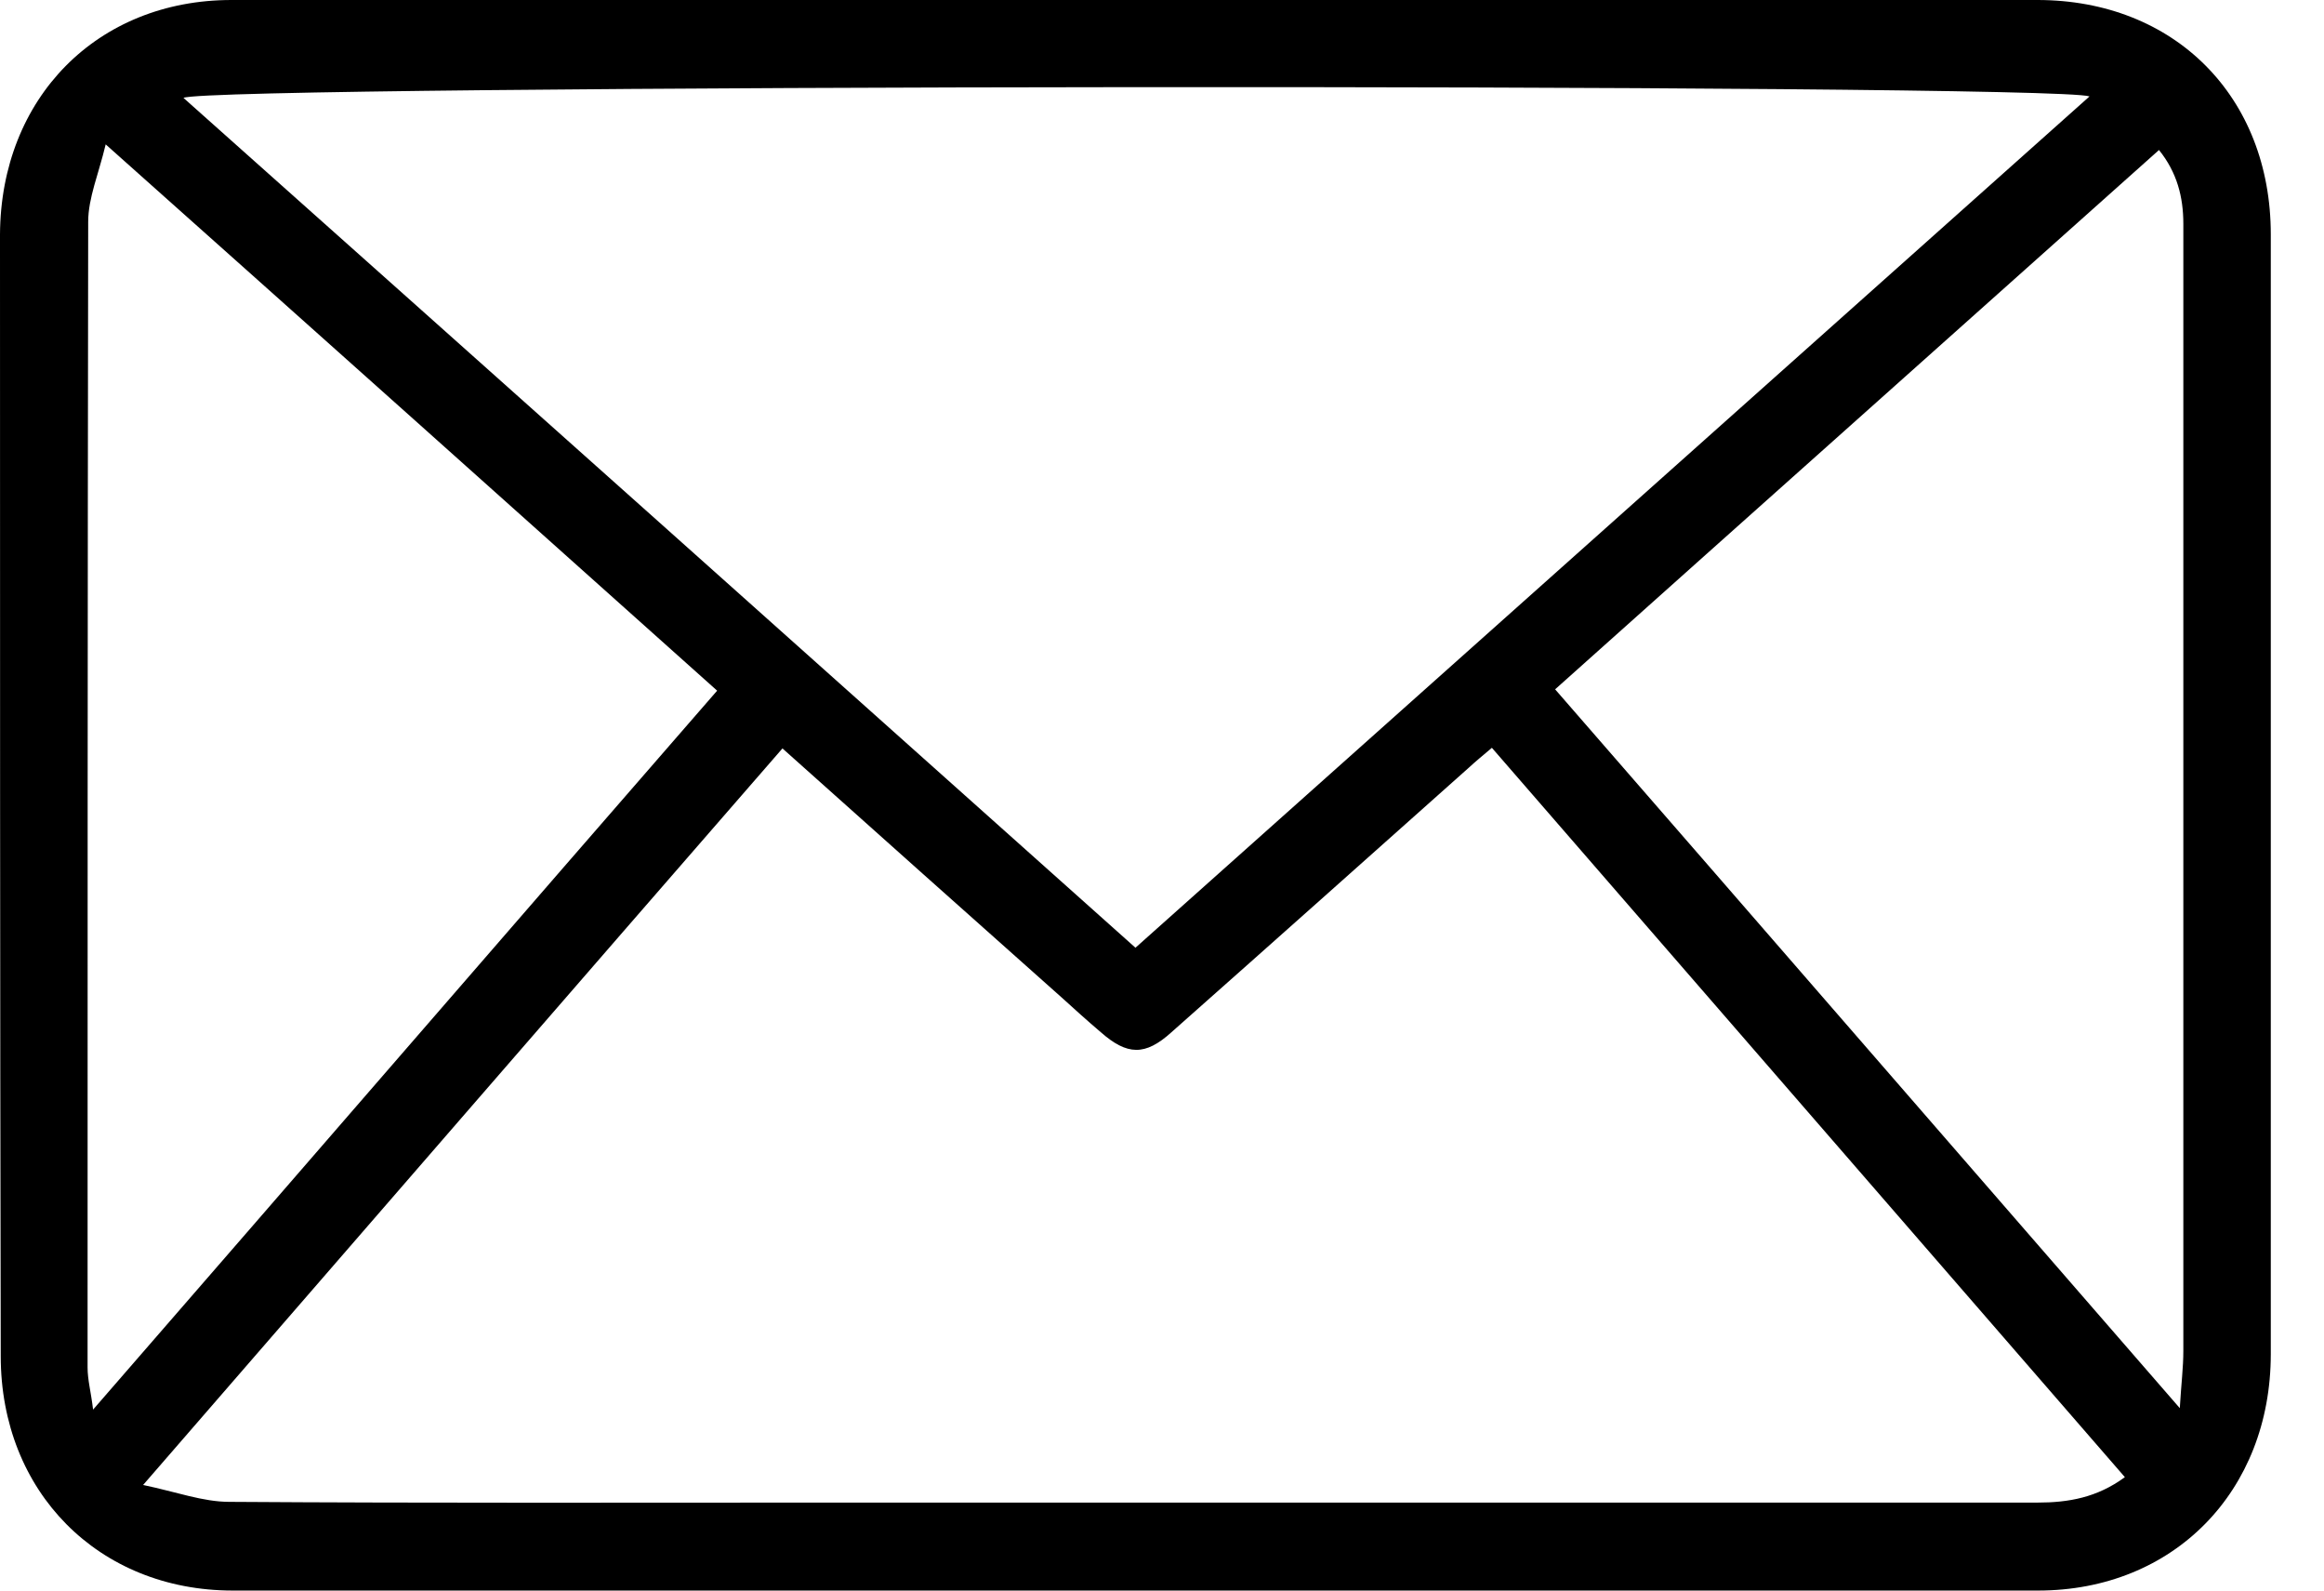
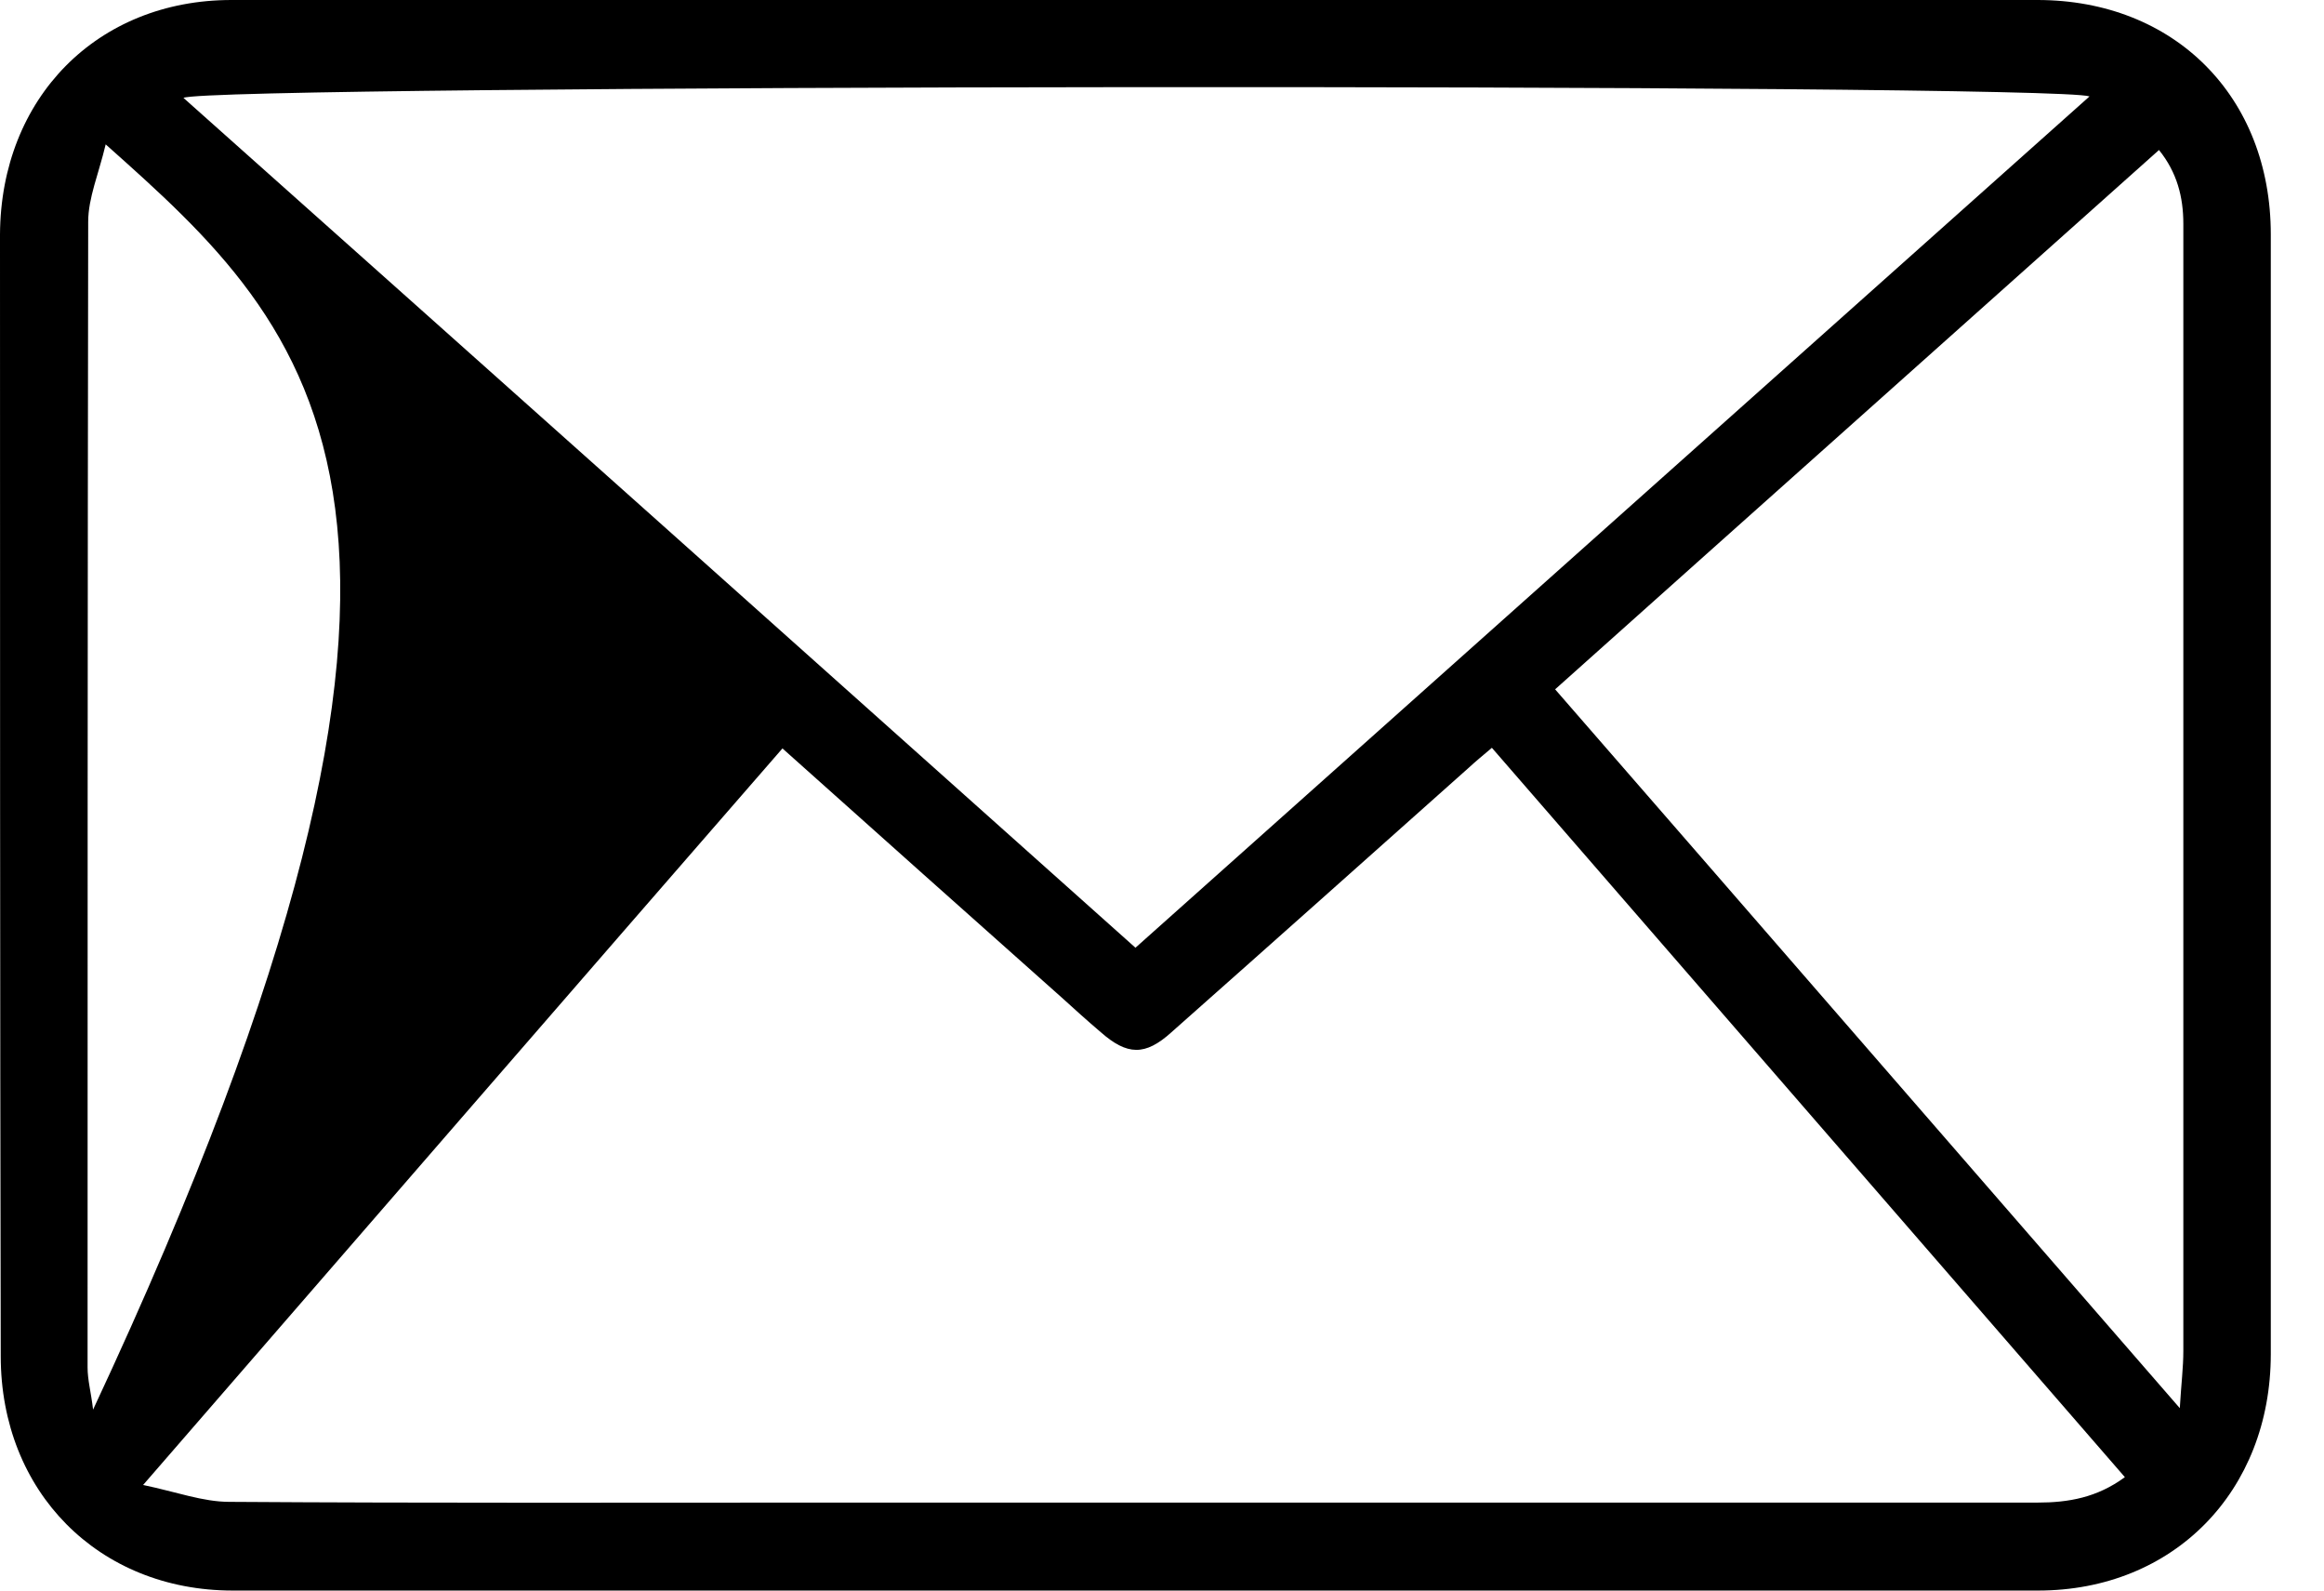
<svg xmlns="http://www.w3.org/2000/svg" width="19" height="13" viewBox="0 0 19 13" fill="none">
-   <path d="M9.288 0C11.743 0 14.202 0 16.657 0C17.776 0 18.565 0.788 18.565 1.916C18.565 4.966 18.565 8.016 18.565 11.066C18.565 12.189 17.77 13 16.662 13C11.743 13 6.823 13 1.903 13C0.807 13 0.006 12.194 0.006 11.084C0 8.028 0 4.972 0 1.916C0.006 0.8 0.795 0 1.892 0C4.357 0 6.823 0 9.288 0ZM1.17 12.137C1.443 12.194 1.659 12.275 1.875 12.275C3.522 12.286 5.17 12.281 6.817 12.281C10.095 12.281 13.379 12.281 16.657 12.281C16.912 12.281 17.145 12.24 17.372 12.073C15.645 10.082 13.924 8.103 12.197 6.112C12.123 6.175 12.066 6.221 12.01 6.273C11.203 6.992 10.39 7.717 9.578 8.436C9.362 8.632 9.215 8.626 8.999 8.436C8.891 8.344 8.783 8.247 8.681 8.154C7.925 7.481 7.169 6.808 6.397 6.117C4.664 8.108 2.943 10.094 1.17 12.137ZM9.283 7.746C11.89 5.421 14.481 3.108 17.083 0.788C16.782 0.679 1.71 0.691 1.5 0.8C4.096 3.113 6.681 5.421 9.283 7.746ZM0.864 1.18C0.807 1.421 0.721 1.617 0.721 1.813C0.716 4.932 0.716 8.051 0.716 11.176C0.716 11.279 0.744 11.377 0.761 11.521C2.483 9.541 4.164 7.596 5.863 5.645C4.204 4.161 2.562 2.693 0.864 1.18ZM17.821 11.509C17.833 11.308 17.85 11.176 17.85 11.043C17.85 8.632 17.85 6.221 17.85 3.81C17.85 3.148 17.85 2.492 17.85 1.83C17.85 1.611 17.799 1.41 17.651 1.226C16.003 2.699 14.361 4.161 12.714 5.634C14.413 7.585 16.094 9.524 17.821 11.509Z" fill="black" />
+   <path d="M9.288 0C11.743 0 14.202 0 16.657 0C17.776 0 18.565 0.788 18.565 1.916C18.565 4.966 18.565 8.016 18.565 11.066C18.565 12.189 17.77 13 16.662 13C11.743 13 6.823 13 1.903 13C0.807 13 0.006 12.194 0.006 11.084C0 8.028 0 4.972 0 1.916C0.006 0.8 0.795 0 1.892 0C4.357 0 6.823 0 9.288 0ZM1.17 12.137C1.443 12.194 1.659 12.275 1.875 12.275C3.522 12.286 5.17 12.281 6.817 12.281C10.095 12.281 13.379 12.281 16.657 12.281C16.912 12.281 17.145 12.24 17.372 12.073C15.645 10.082 13.924 8.103 12.197 6.112C12.123 6.175 12.066 6.221 12.01 6.273C11.203 6.992 10.39 7.717 9.578 8.436C9.362 8.632 9.215 8.626 8.999 8.436C8.891 8.344 8.783 8.247 8.681 8.154C7.925 7.481 7.169 6.808 6.397 6.117C4.664 8.108 2.943 10.094 1.17 12.137ZM9.283 7.746C11.89 5.421 14.481 3.108 17.083 0.788C16.782 0.679 1.71 0.691 1.5 0.8C4.096 3.113 6.681 5.421 9.283 7.746ZM0.864 1.18C0.807 1.421 0.721 1.617 0.721 1.813C0.716 4.932 0.716 8.051 0.716 11.176C0.716 11.279 0.744 11.377 0.761 11.521C4.204 4.161 2.562 2.693 0.864 1.18ZM17.821 11.509C17.833 11.308 17.85 11.176 17.85 11.043C17.85 8.632 17.85 6.221 17.85 3.81C17.85 3.148 17.85 2.492 17.85 1.83C17.85 1.611 17.799 1.41 17.651 1.226C16.003 2.699 14.361 4.161 12.714 5.634C14.413 7.585 16.094 9.524 17.821 11.509Z" fill="black" />
</svg>